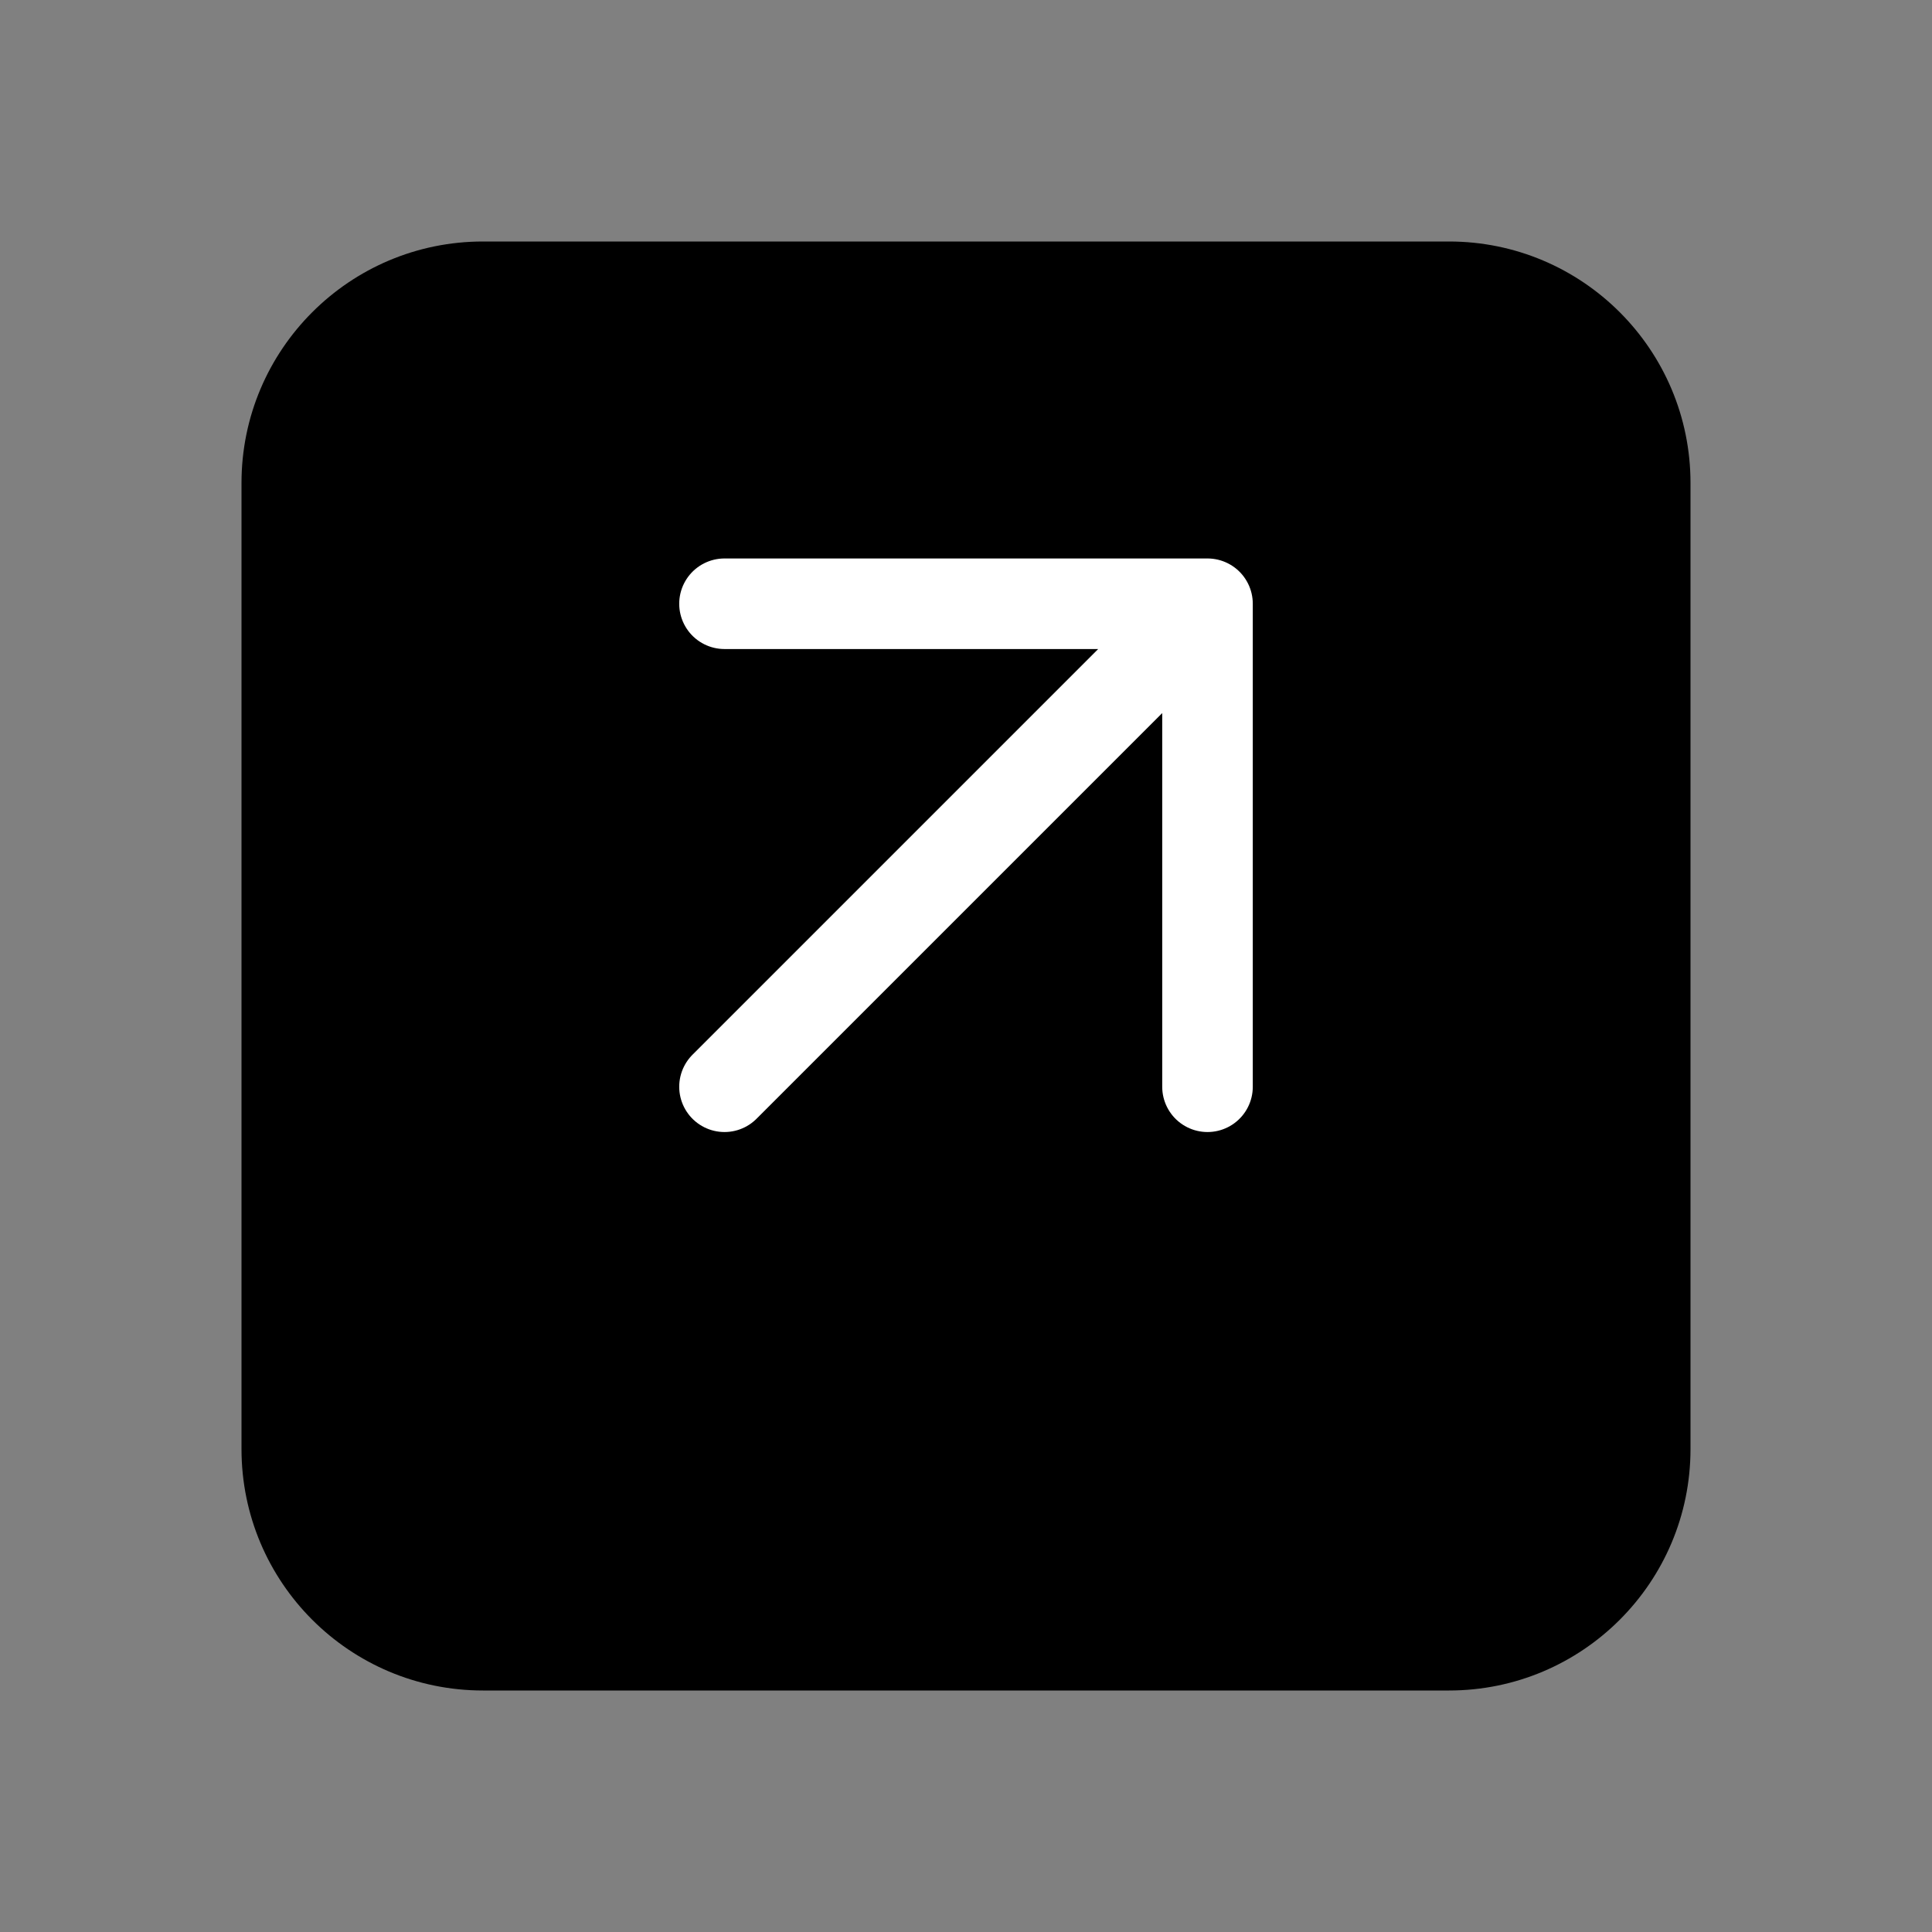
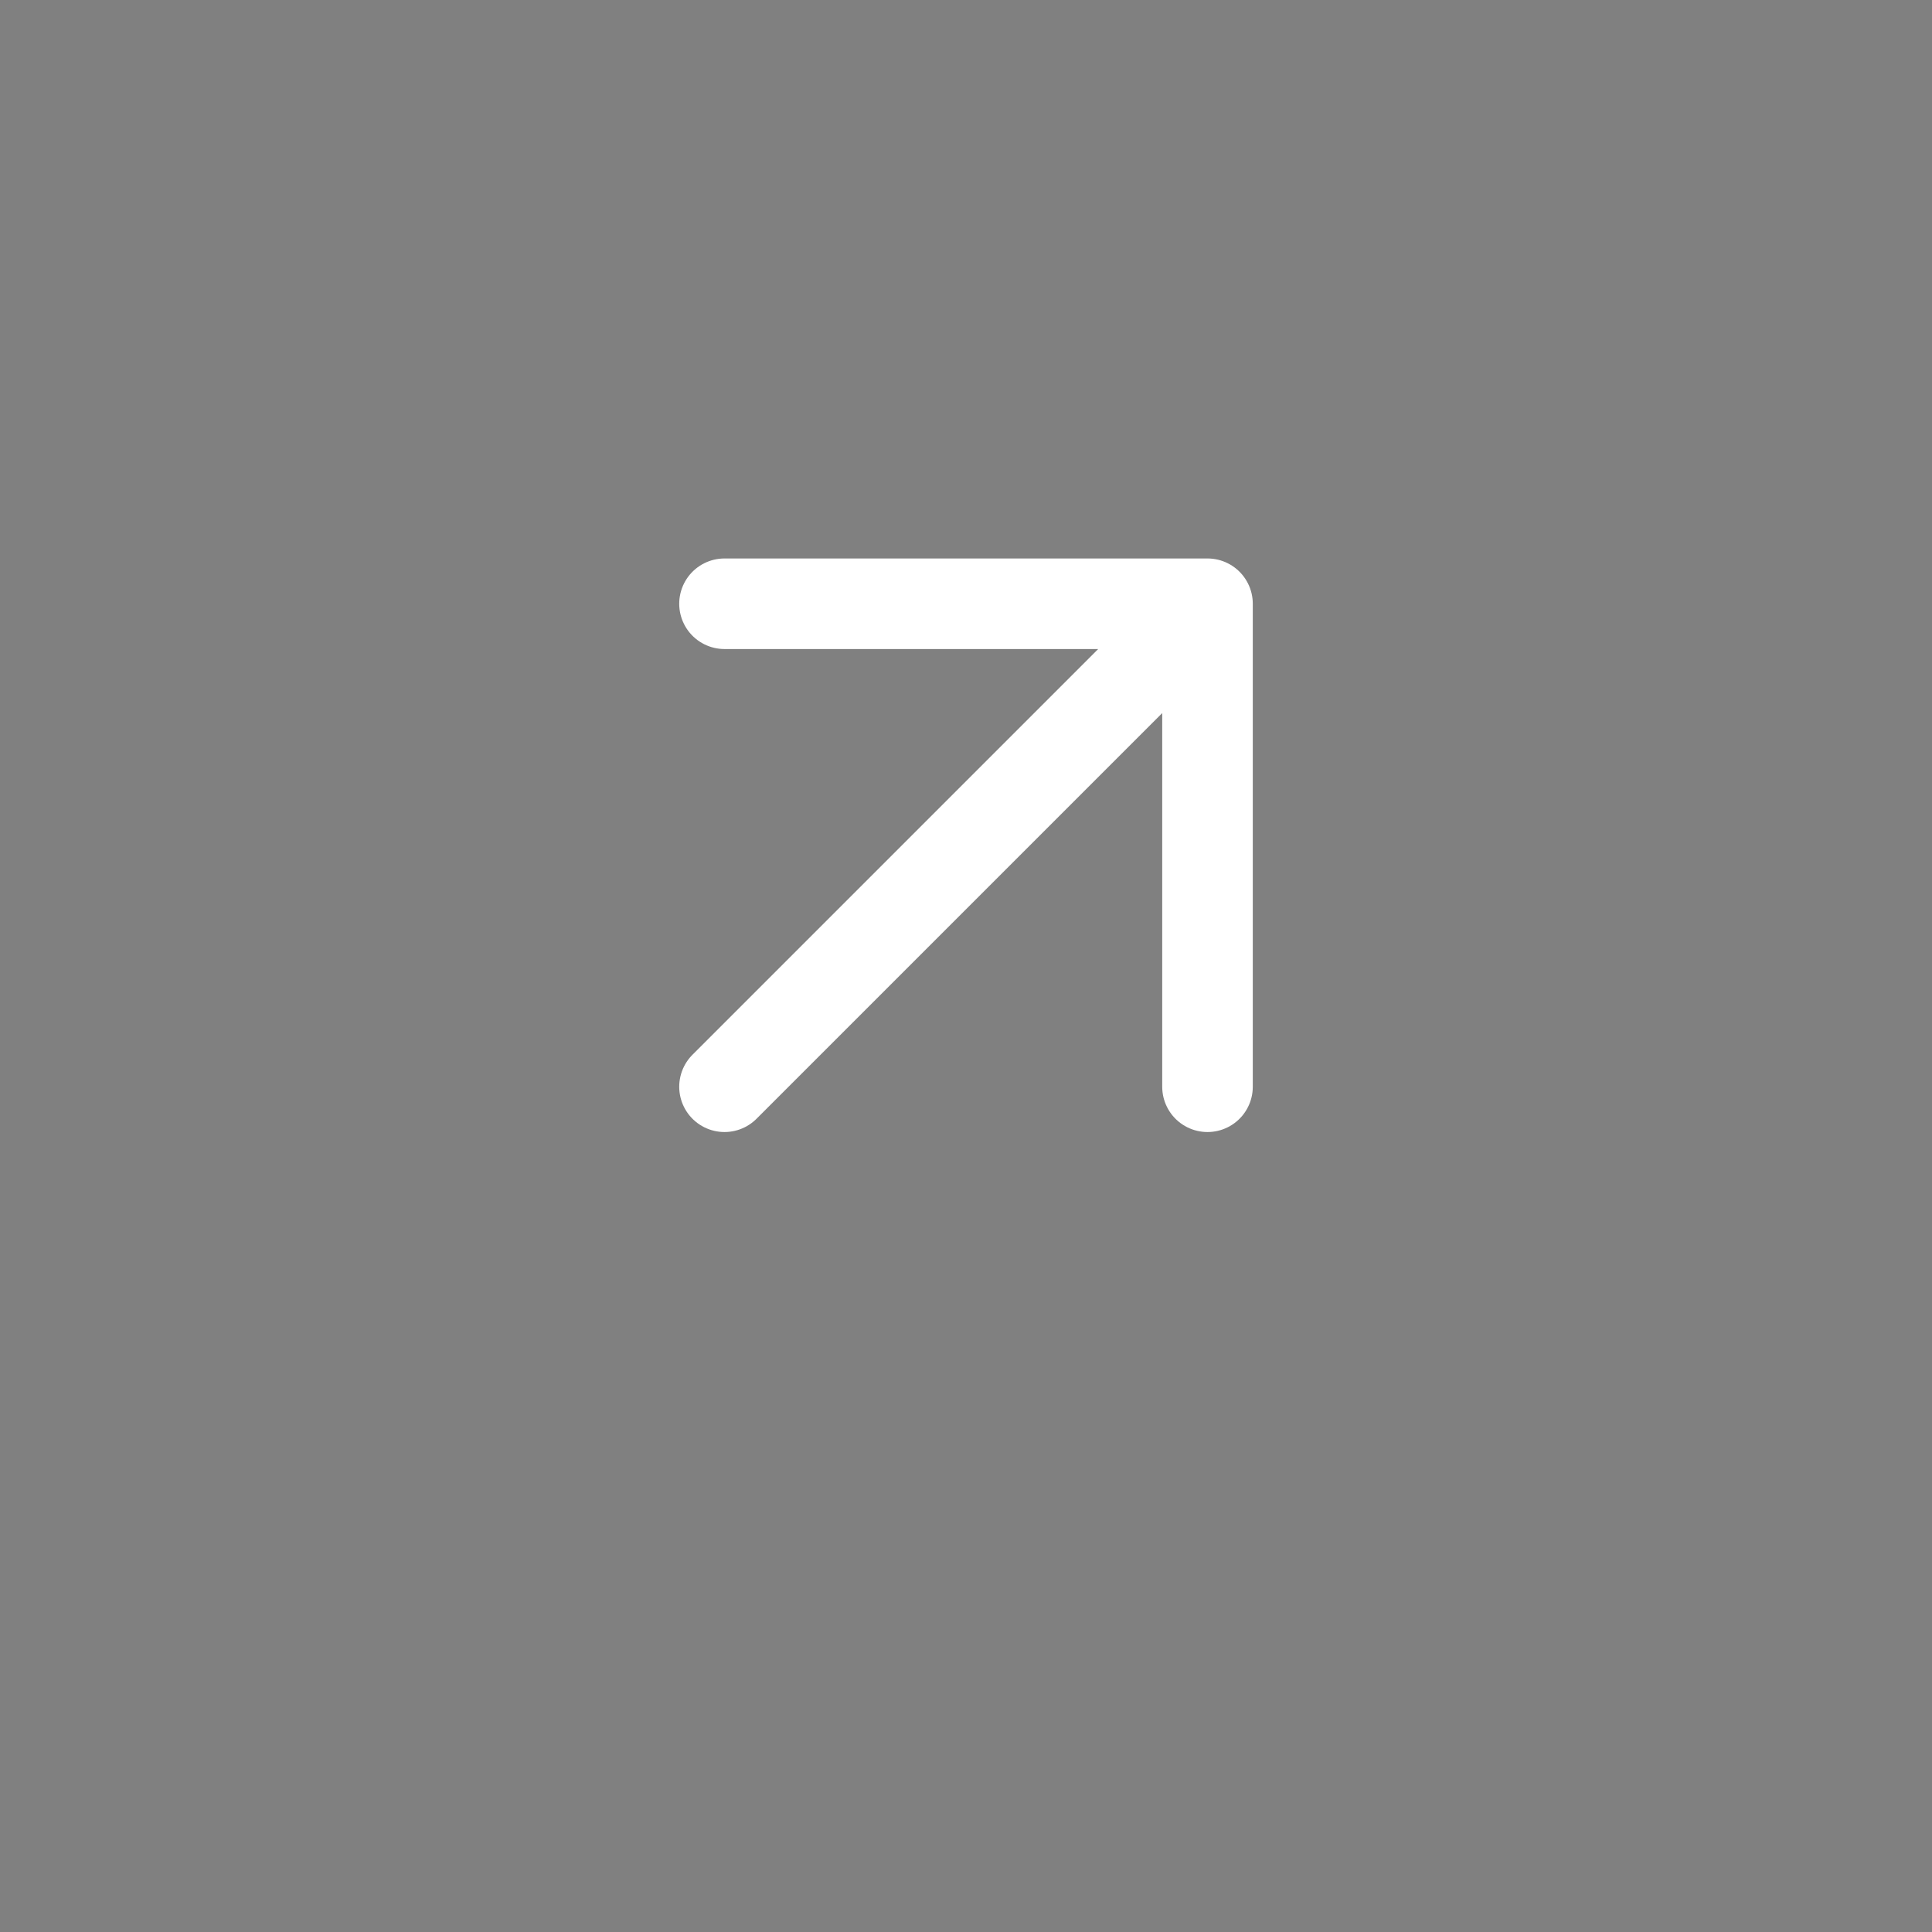
<svg xmlns="http://www.w3.org/2000/svg" viewBox="0 0 64 64" width="64" height="64">
  <rect x="0" y="0" width="64" height="64" fill="#808080" stroke="none" />
-   <path d="M16 8C11.582 8 8 11.582 8 16v32c0 4.418 3.582 8 8 8h32c4.418 0 8-3.582 8-8V16c0-4.418-3.582-8-8-8H16z" fill="#000000" />
  <path d="M24 20h16v16M40 20L24 36" stroke="#ffffff" stroke-width="3" stroke-linecap="round" stroke-linejoin="round" fill="none" />
</svg>